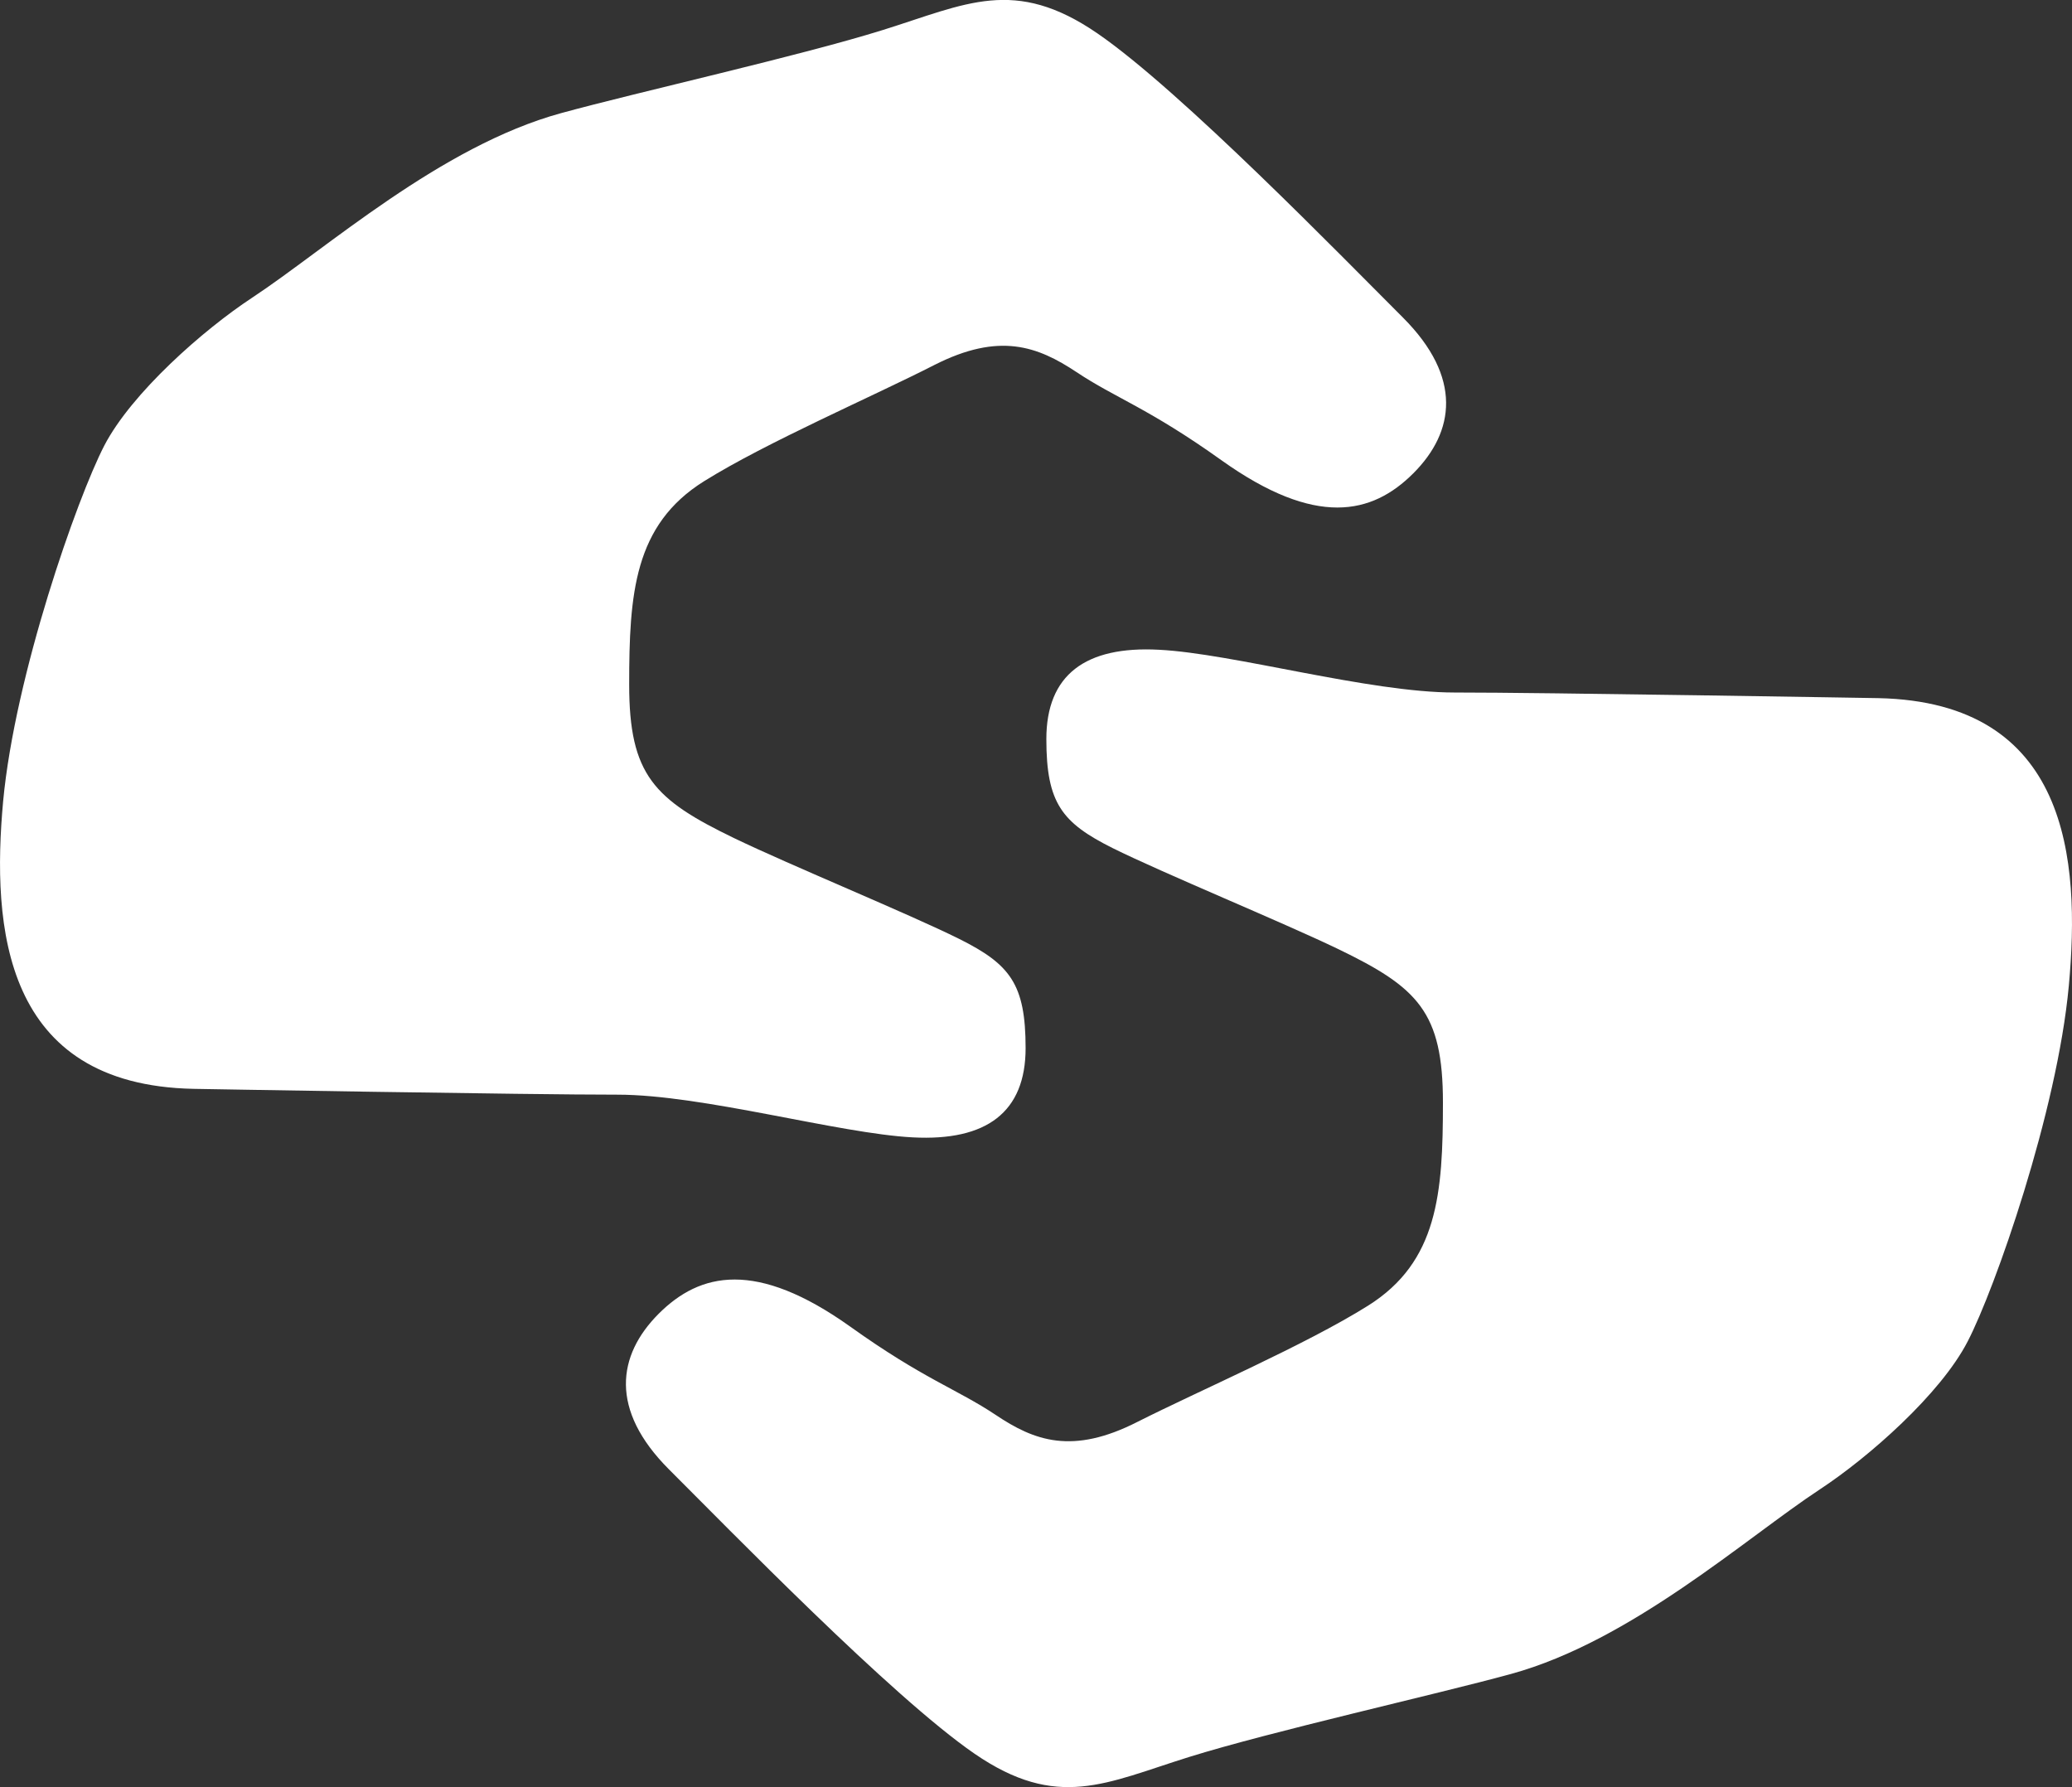
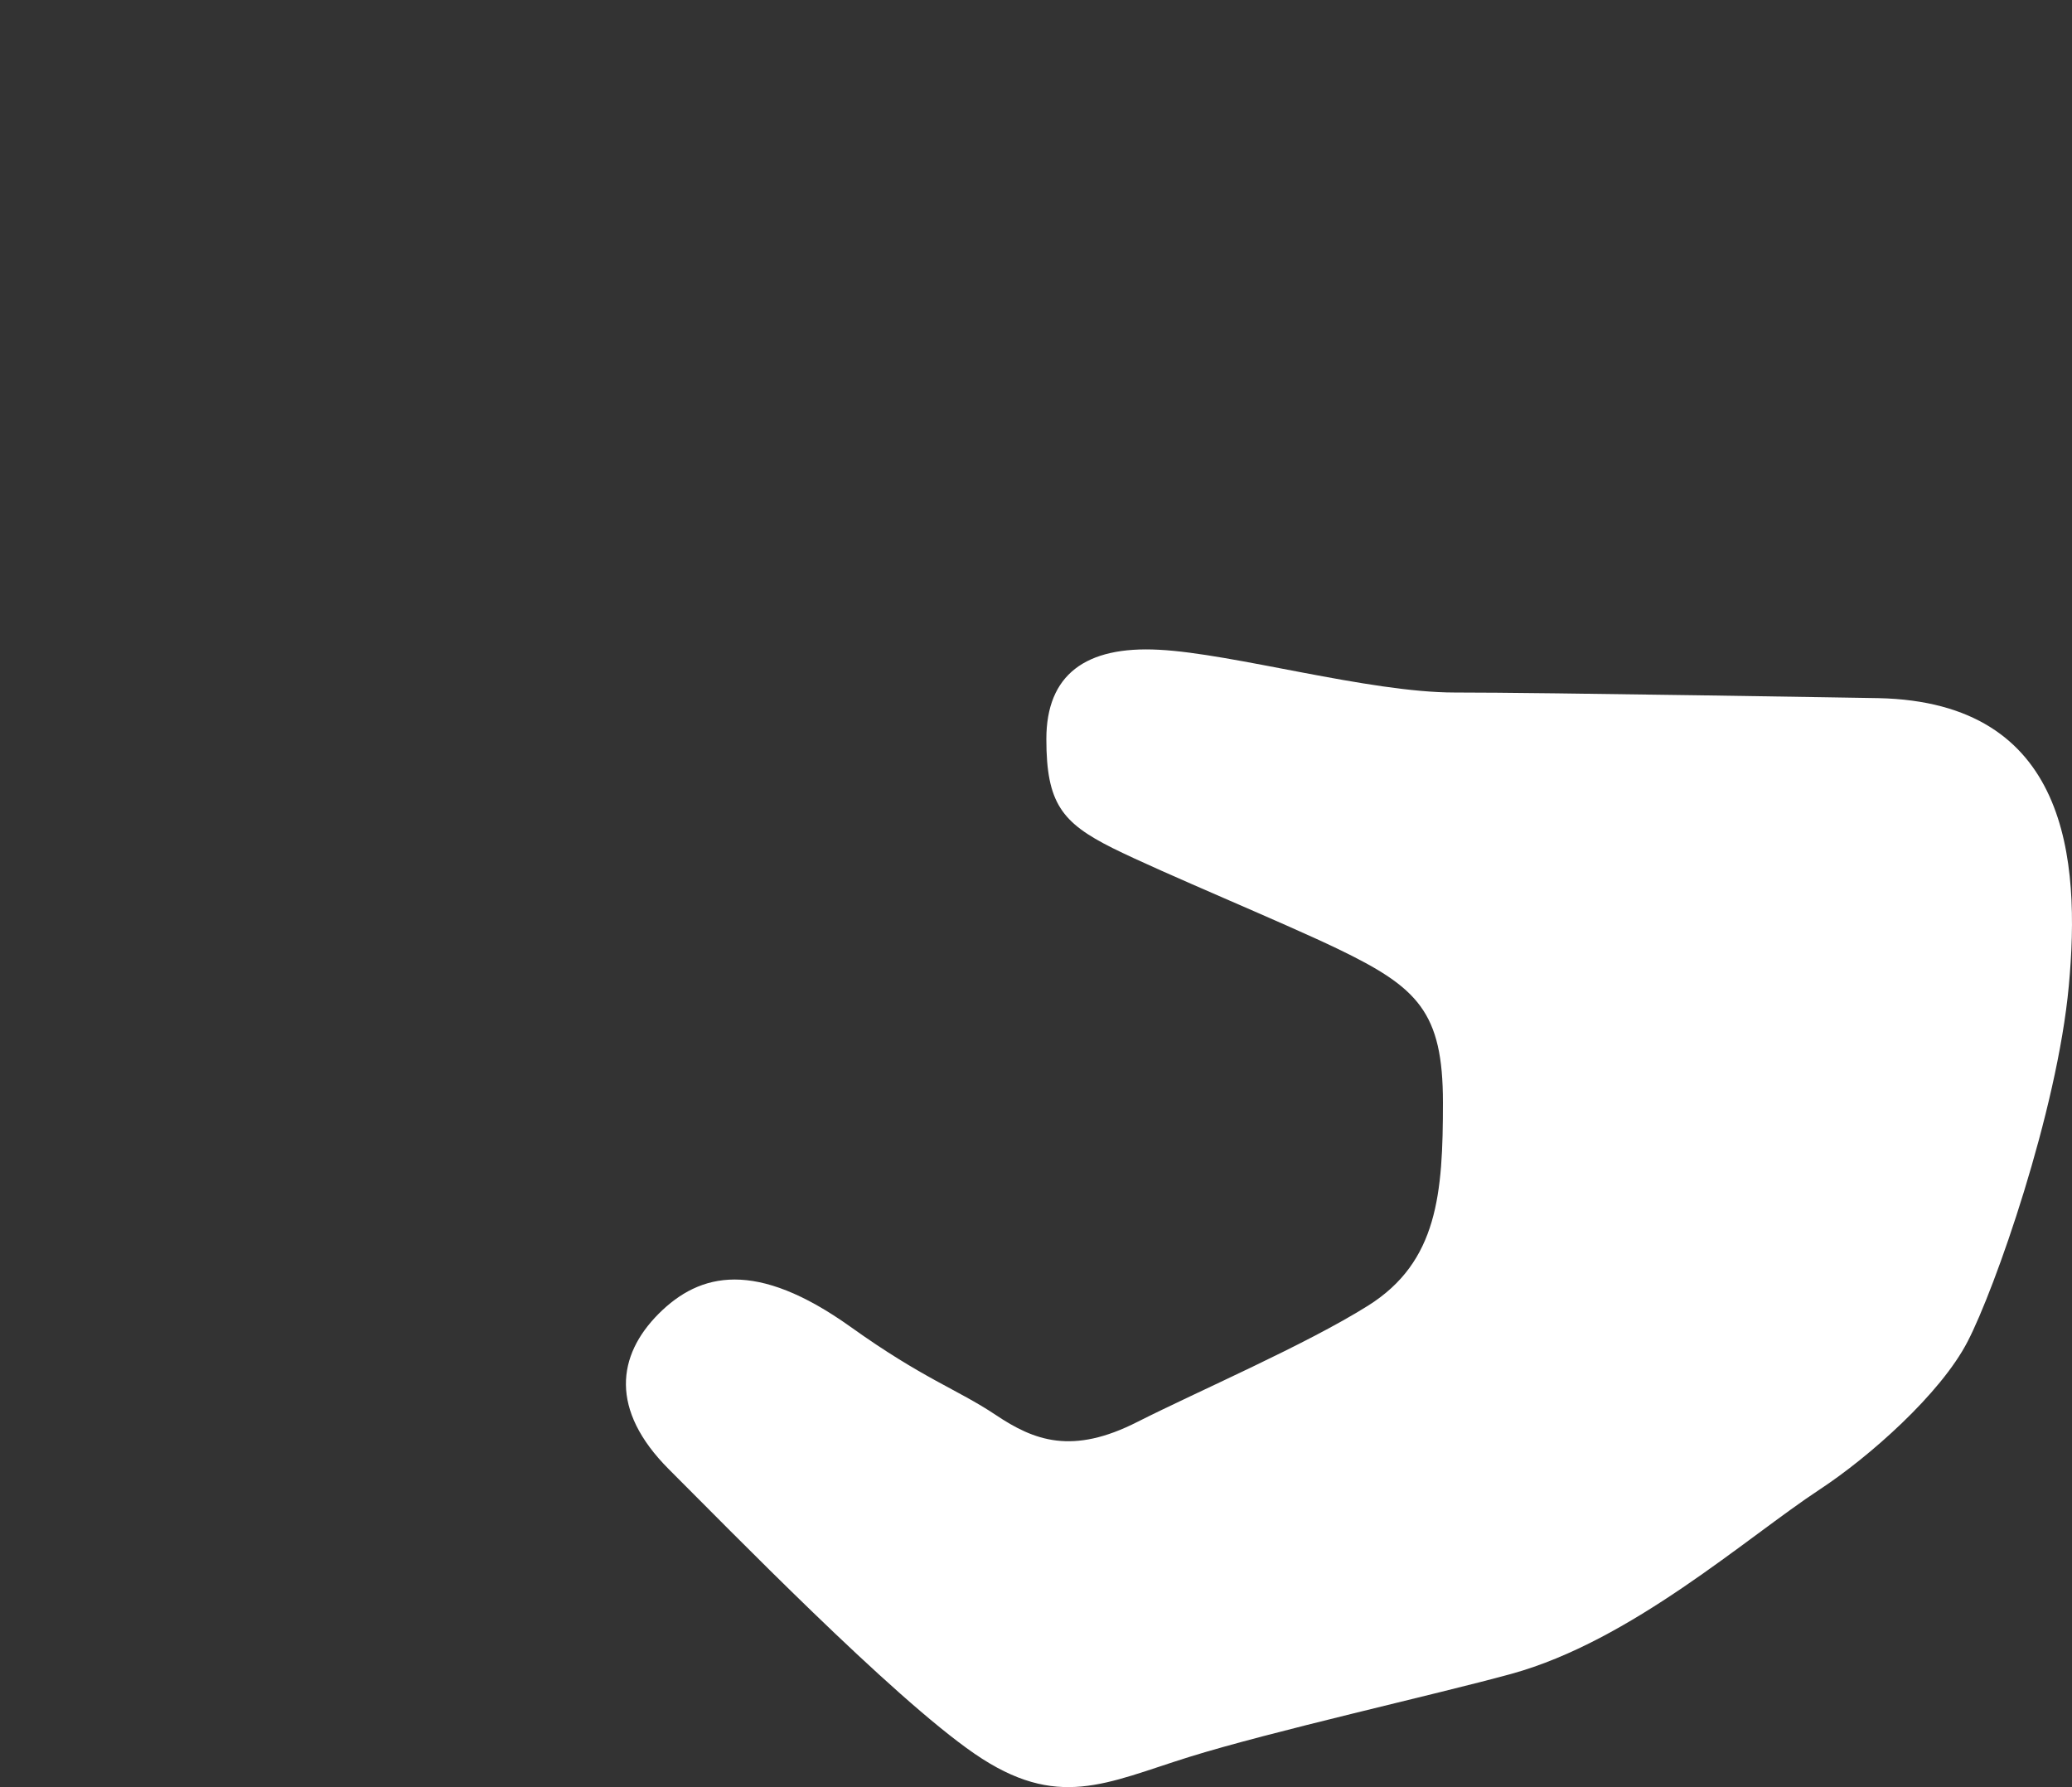
<svg xmlns="http://www.w3.org/2000/svg" version="1.1" id="圖層_1" x="0px" y="0px" width="53.369px" height="46.028px" viewBox="0 0 53.369 46.028" enable-background="new 0 0 53.369 46.028" xml:space="preserve">
  <rect x="0" y="0" width="53.369" height="46.028" fill="#333333" stroke="none" />
-   <path fill="#FFFFFF" d="M4.987,28.044c-4.906-0.098-5.203-4.156-4.906-7.41c0.305-3.251,1.906-7.806,2.605-9.157  c0.703-1.354,2.551-2.982,3.805-3.807c1.902-1.252,4.855-3.906,7.961-4.756c2-0.548,6.16-1.475,8.297-2.144  c2.137-0.668,3.383-1.377,5.519,0.091c2.137,1.467,6.336,5.789,7.871,7.321c1.535,1.539,1.332,2.94,0.266,4.007  s-2.512,1.398-4.941-0.333c-1.883-1.345-2.734-1.604-3.734-2.271c-1.004-0.666-1.988-1.035-3.664-0.184  c-1.578,0.807-4.324,1.99-5.934,2.995c-1.801,1.127-1.926,2.898-1.926,5.235c0,2.333,0.645,2.961,2.699,3.954  c1.453,0.701,4.508,1.953,5.809,2.601c1.301,0.652,1.703,1.156,1.703,2.809c0,1.648-1.004,2.4-2.906,2.299  c-1.902-0.098-5.406-1.1-7.605-1.1C13.698,28.197,4.987,28.044,4.987,28.044z" />
  <path fill="#FFFFFF" d="M48.381,17.981c4.906,0.103,5.207,4.156,4.906,7.409c-0.301,3.254-1.906,7.812-2.605,9.159  c-0.699,1.355-2.547,2.982-3.805,3.809c-1.902,1.25-4.855,3.904-7.957,4.756c-2.004,0.547-6.164,1.475-8.301,2.141  c-2.133,0.666-3.382,1.381-5.519-0.088c-2.137-1.471-6.332-5.791-7.871-7.324c-1.531-1.533-1.332-2.934-0.266-4.004  c1.066-1.068,2.512-1.4,4.941,0.332c1.883,1.346,2.734,1.6,3.738,2.268c1,0.672,1.98,1.037,3.66,0.18  c1.582-0.799,4.328-1.982,5.934-2.99c1.801-1.129,1.93-2.898,1.93-5.231c0-2.338-0.648-2.965-2.703-3.957  c-1.453-0.699-4.508-1.954-5.809-2.6c-1.3-0.652-1.703-1.153-1.703-2.806s1.003-2.403,2.906-2.3  c1.902,0.097,5.406,1.101,7.609,1.101C39.666,17.834,48.381,17.981,48.381,17.981z" />
  <g>
</g>
  <g>
</g>
  <g>
</g>
  <g>
</g>
  <g>
</g>
  <g>
</g>
</svg>